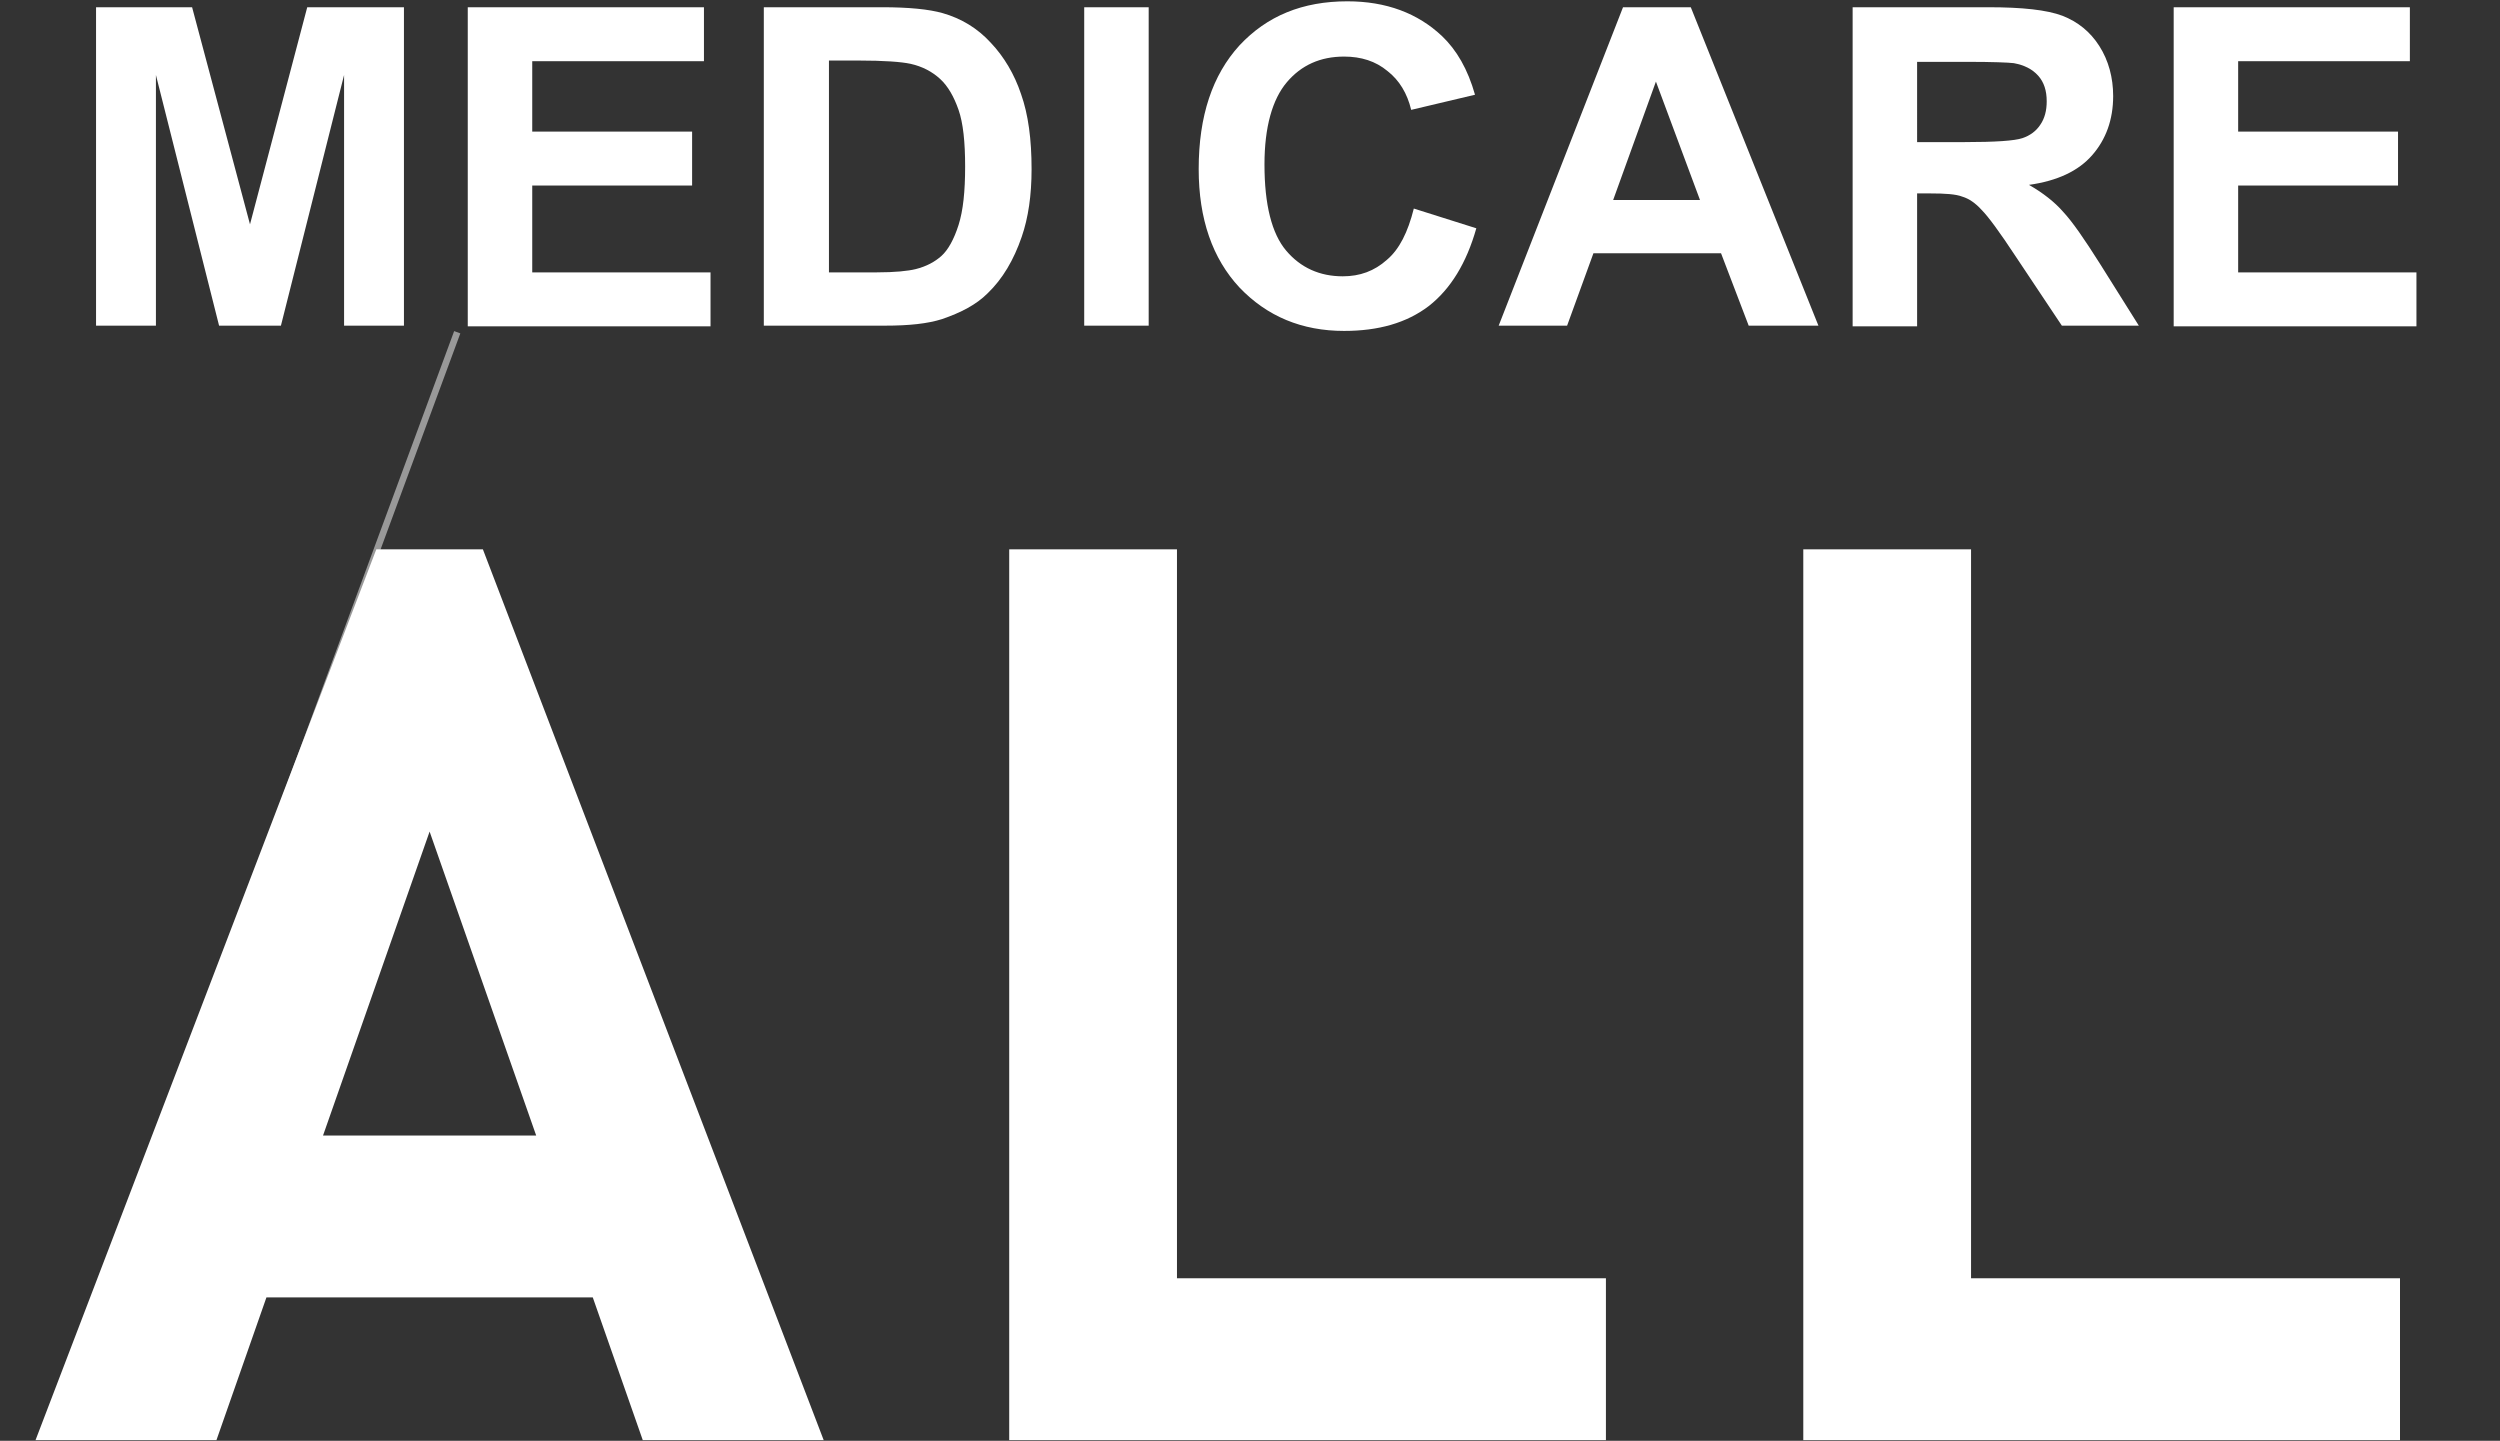
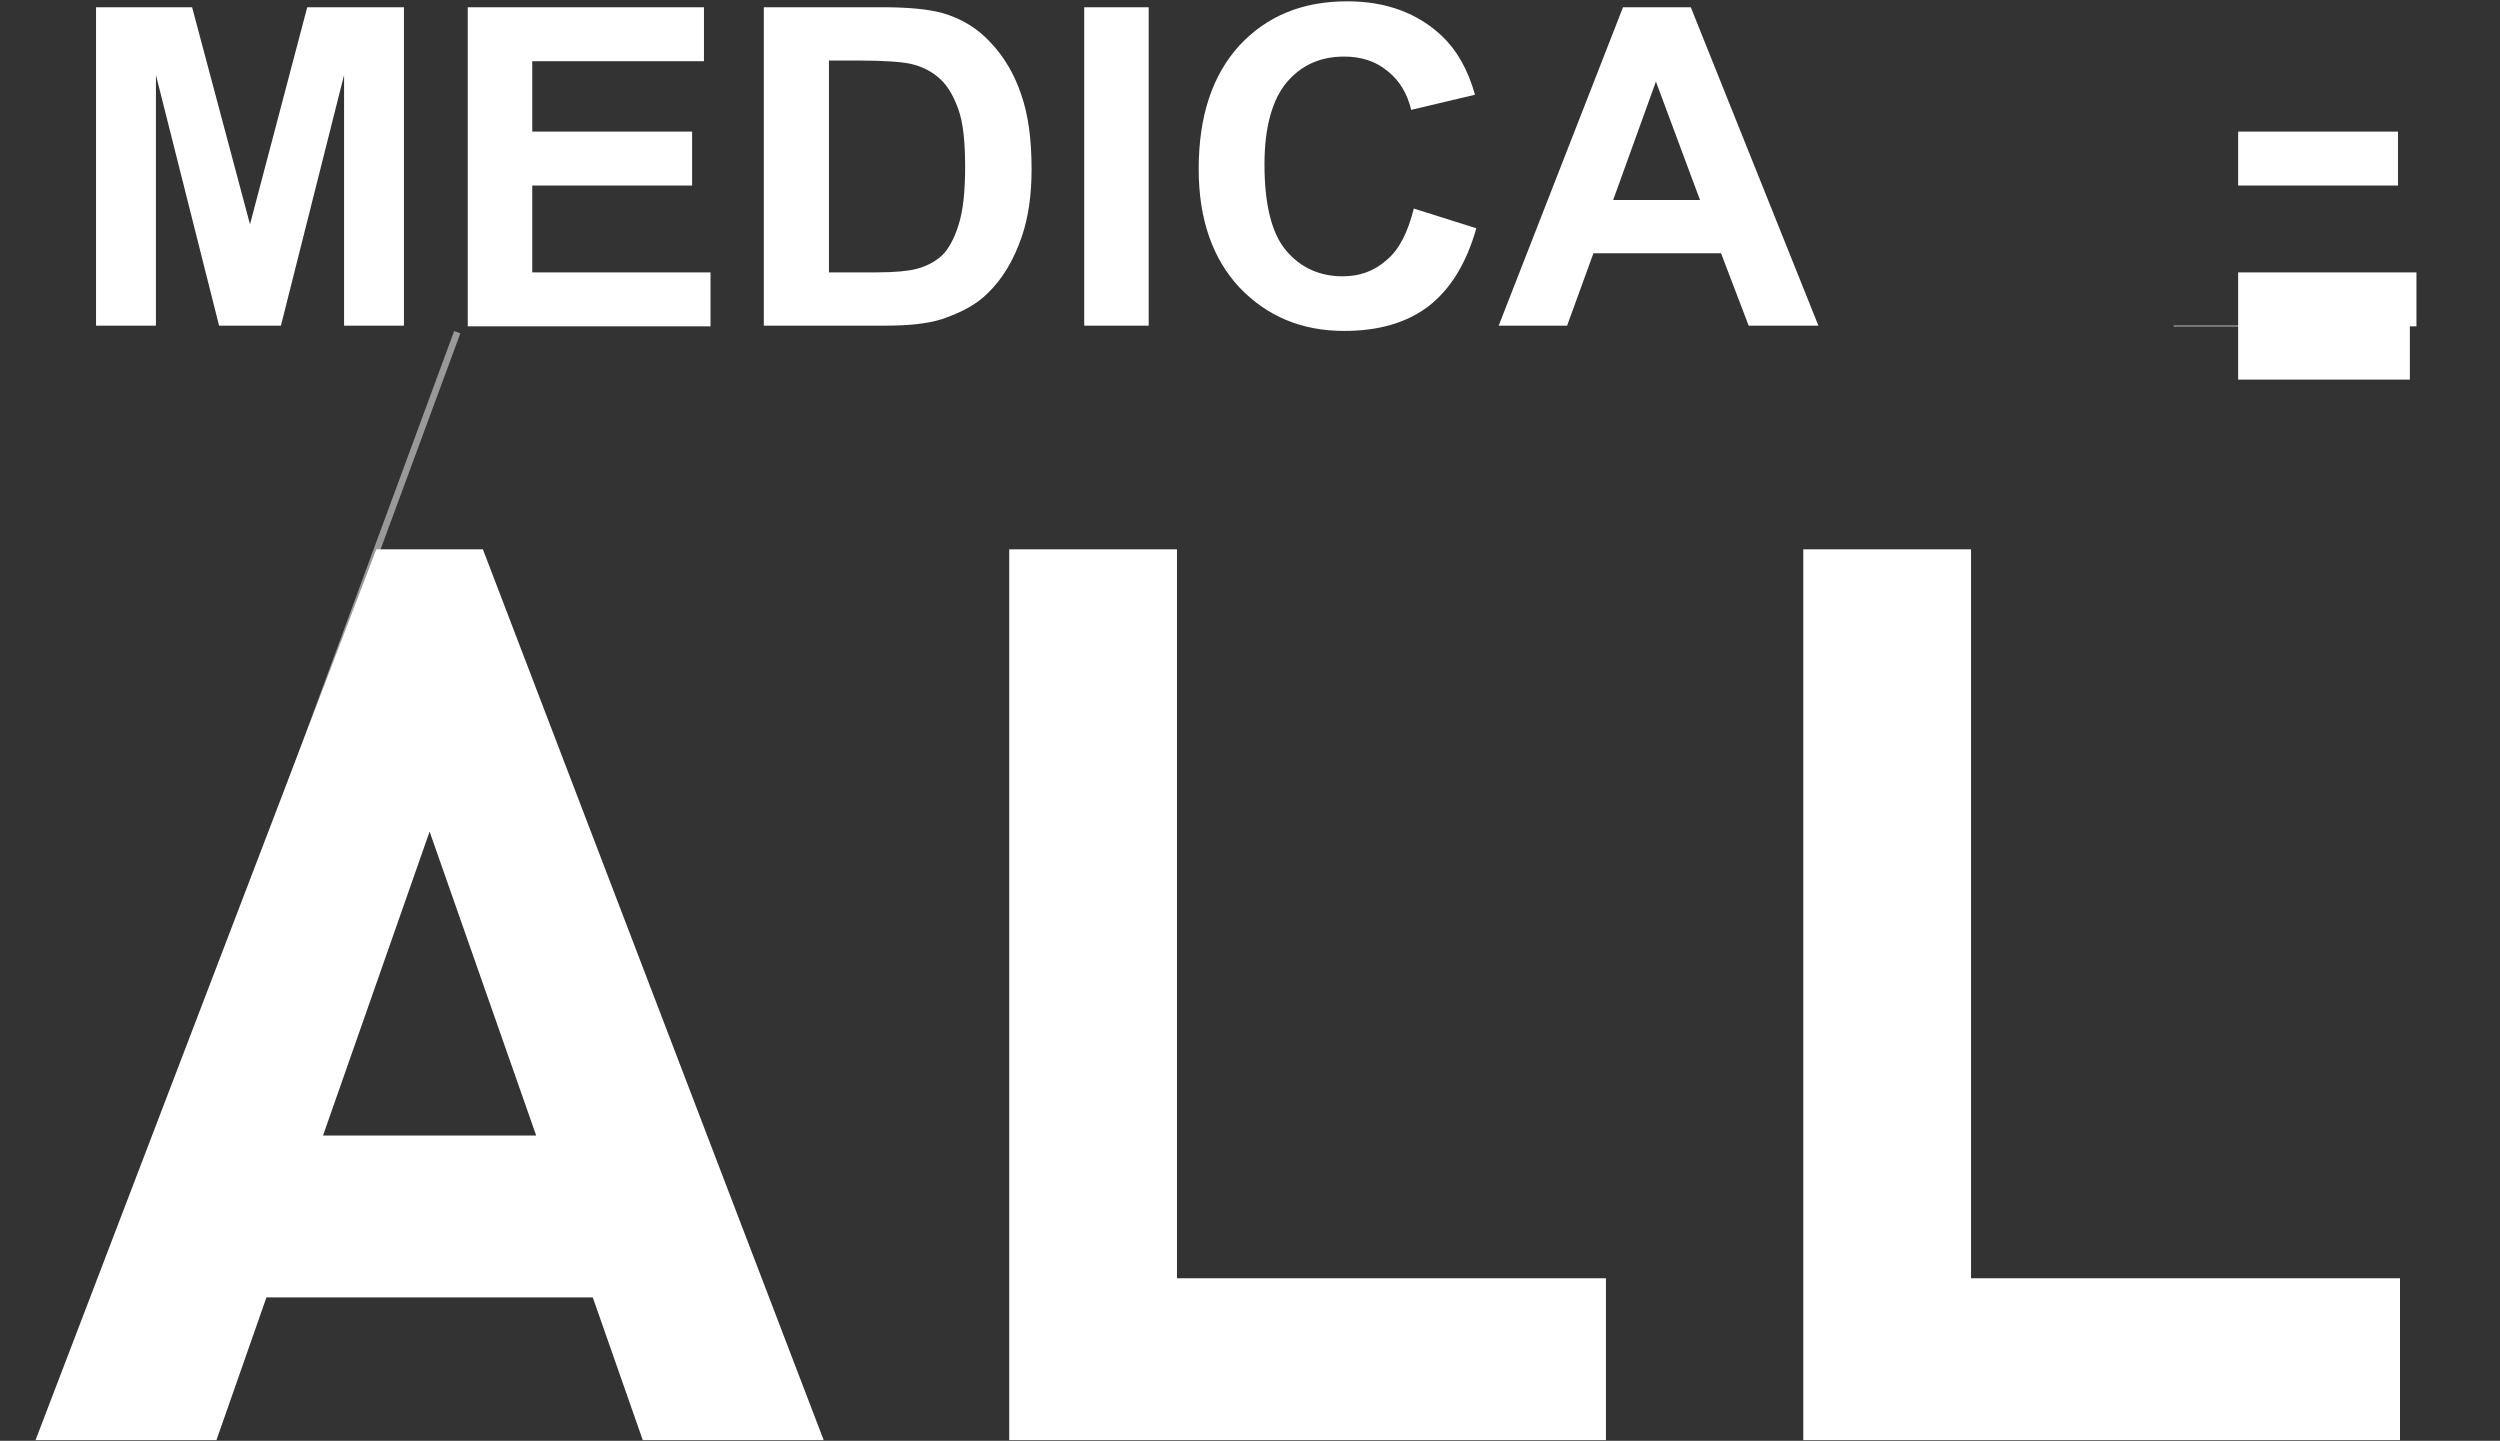
<svg xmlns="http://www.w3.org/2000/svg" version="1.1" id="レイヤー_1" x="0px" y="0px" viewBox="0 0 380 219" style="enable-background:new 0 0 380 219;" xml:space="preserve">
  <rect x="0" y="0" width="380" height="219" fill="#333333" stroke="none" />
  <style type="text/css">
	.st0{fill:#FFFFFF;}
	.st1{opacity:0.5;fill:#231815;stroke:#FFFFFF;stroke-miterlimit:10;enable-background:new    ;}
</style>
  <path class="st0" d="M57.2,83.5L5.4,218.9h27.5l7.6-21.7h49.6l7.6,21.7h27.5L73.4,83.5H57.2z M49.1,172.6l16.2-46.2l16.2,46.2H49.1z  " />
  <polygon class="st0" points="178.9,83.5 153.4,83.5 153.4,218.9 164.7,218.9 178.9,218.9 244.1,218.9 244.1,194.3 178.9,194.3 " />
  <polygon class="st0" points="299.6,83.5 274.1,83.5 274.1,218.9 285.5,218.9 299.6,218.9 364.8,218.9 364.8,194.3 299.6,194.3 " />
  <line class="st1" x1="18" y1="190" x2="69.5" y2="50.5" />
  <path class="st0" d="M14.6,49.5V1.1h14.6l8.8,33l8.7-33h14.7v48.4h-9.1V11.4l-9.6,38.1h-9.4l-9.6-38.1v38.1H14.6z" />
  <path class="st0" d="M71.1,49.5V1.1H107v8.2H80.9V20h24.3v8.2H80.9v13.2h27.1v8.2H71.1z" />
  <path class="st0" d="M116.2,1.1h17.9c4,0,7.1,0.3,9.2,0.9c2.8,0.8,5.3,2.3,7.3,4.5c2,2.1,3.6,4.8,4.6,7.8c1.1,3.1,1.6,6.9,1.6,11.4  c0,4-0.5,7.4-1.5,10.3c-1.2,3.5-2.9,6.4-5.2,8.6c-1.7,1.7-4,2.9-6.9,3.9c-2.2,0.7-5,1-8.7,1h-18.4V1.1z M126,9.3v32.1h7.3  c2.7,0,4.7-0.2,5.9-0.5c1.6-0.4,2.9-1.1,3.9-2c1-0.9,1.9-2.5,2.6-4.7c0.7-2.2,1-5.1,1-8.9c0-3.7-0.3-6.6-1-8.6  c-0.7-2-1.6-3.6-2.8-4.7c-1.2-1.1-2.7-1.9-4.5-2.3c-1.4-0.3-4-0.5-8-0.5H126z" />
  <path class="st0" d="M164.8,49.5V1.1h9.8v48.4H164.8z" />
  <path class="st0" d="M214.9,31.7l9.5,3c-1.5,5.3-3.9,9.2-7.2,11.8c-3.4,2.6-7.7,3.8-12.9,3.8c-6.4,0-11.7-2.2-15.9-6.6  c-4.1-4.4-6.2-10.4-6.2-18c0-8.1,2.1-14.3,6.2-18.8c4.2-4.5,9.6-6.7,16.4-6.7c5.9,0,10.7,1.8,14.4,5.3c2.2,2.1,3.9,5,5,8.9l-9.7,2.3  c-0.6-2.5-1.8-4.5-3.6-5.9c-1.8-1.5-4-2.2-6.6-2.2c-3.6,0-6.5,1.3-8.7,3.9c-2.2,2.6-3.4,6.8-3.4,12.5c0,6.1,1.1,10.5,3.3,13.1  c2.2,2.6,5.1,3.9,8.6,3.9c2.6,0,4.8-0.8,6.7-2.5C212.7,37.9,214,35.3,214.9,31.7z" />
  <path class="st0" d="M276.4,49.5h-10.6l-4.2-11h-19.4l-4,11h-10.4l18.9-48.4H257L276.4,49.5z M258.4,30.4l-6.7-18l-6.5,18H258.4z" />
-   <path class="st0" d="M281.6,49.5V1.1h20.6c5.2,0,8.9,0.4,11.3,1.3c2.3,0.9,4.2,2.4,5.6,4.6c1.4,2.2,2.1,4.8,2.1,7.6  c0,3.6-1.1,6.6-3.2,9c-2.1,2.4-5.3,3.9-9.6,4.5c2.1,1.2,3.9,2.6,5.2,4.1c1.4,1.5,3.2,4.1,5.6,7.9l5.9,9.4h-11.7L306.4,39  c-2.5-3.8-4.2-6.1-5.2-7.1c-0.9-1-1.9-1.7-2.9-2c-1-0.4-2.7-0.5-4.9-0.5h-2v20.2H281.6z M291.4,21.6h7.2c4.7,0,7.6-0.2,8.8-0.6  s2.1-1.1,2.7-2c0.7-1,1-2.2,1-3.6c0-1.6-0.4-2.9-1.3-3.9c-0.9-1-2.1-1.6-3.7-1.9c-0.8-0.1-3.2-0.2-7.1-0.2h-7.6V21.6z" />
-   <path class="st0" d="M330.4,49.5V1.1h35.9v8.2h-26.1V20h24.3v8.2h-24.3v13.2h27.1v8.2H330.4z" />
+   <path class="st0" d="M330.4,49.5h35.9v8.2h-26.1V20h24.3v8.2h-24.3v13.2h27.1v8.2H330.4z" />
</svg>